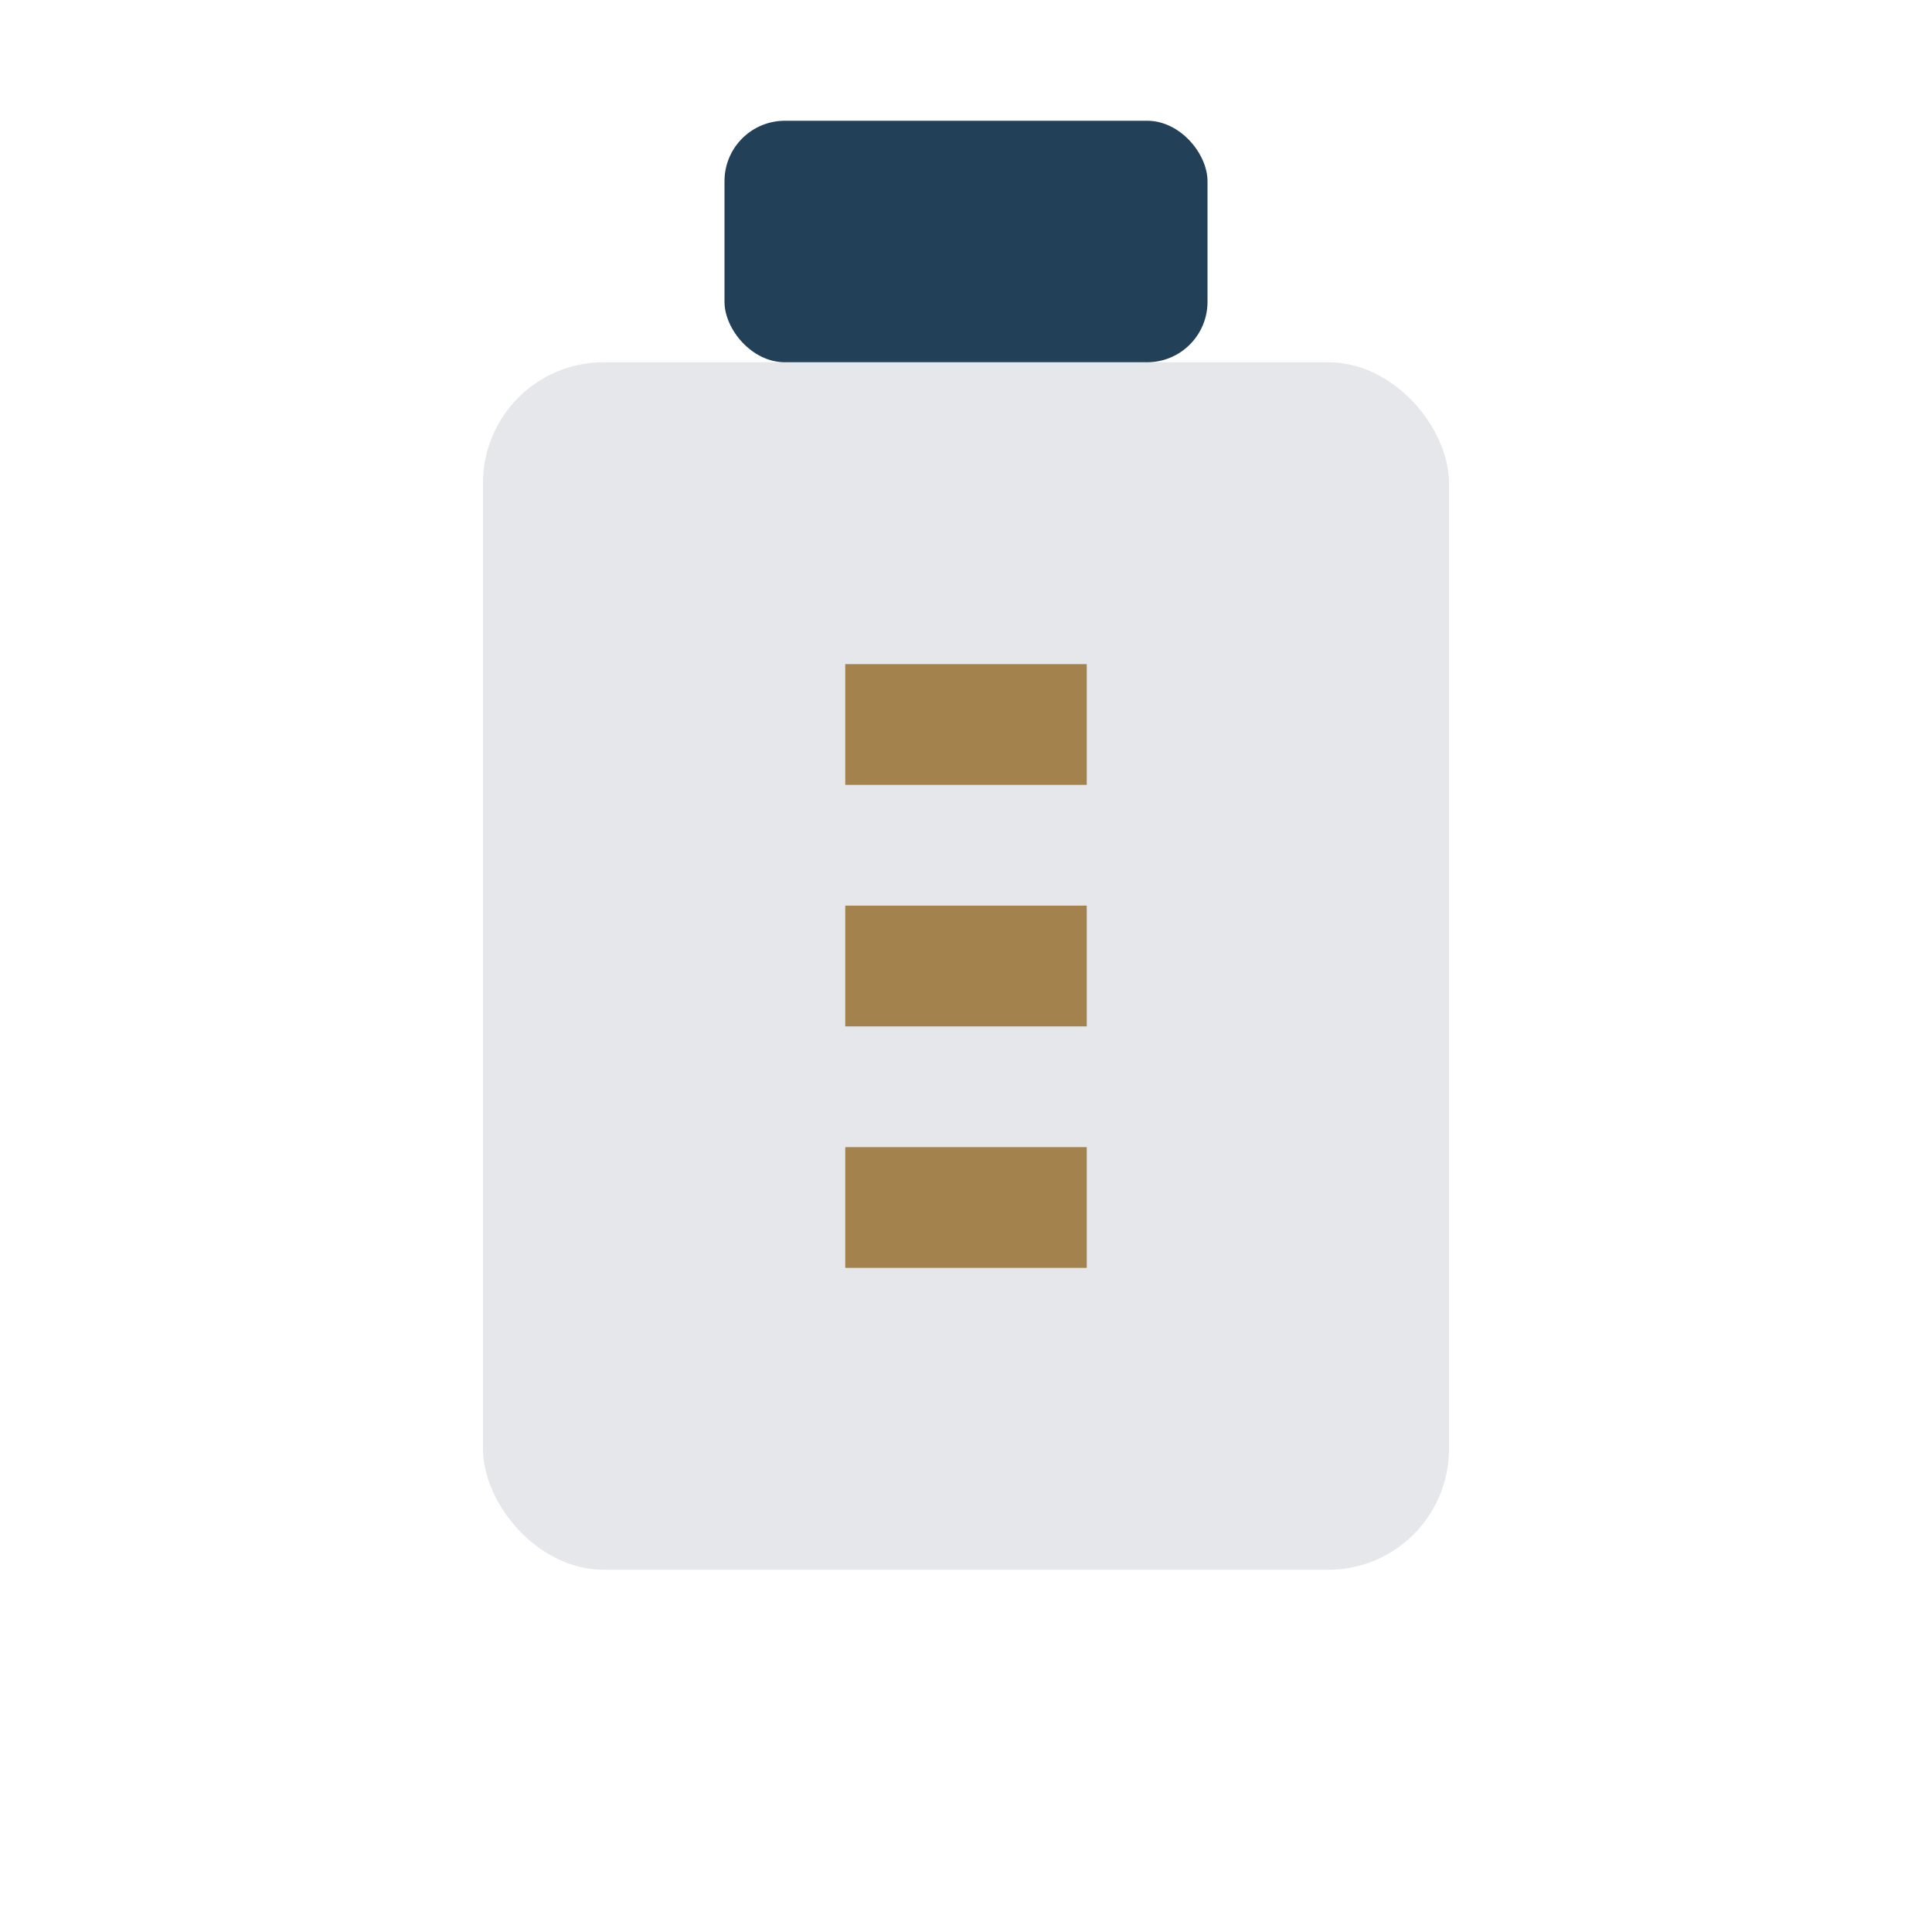
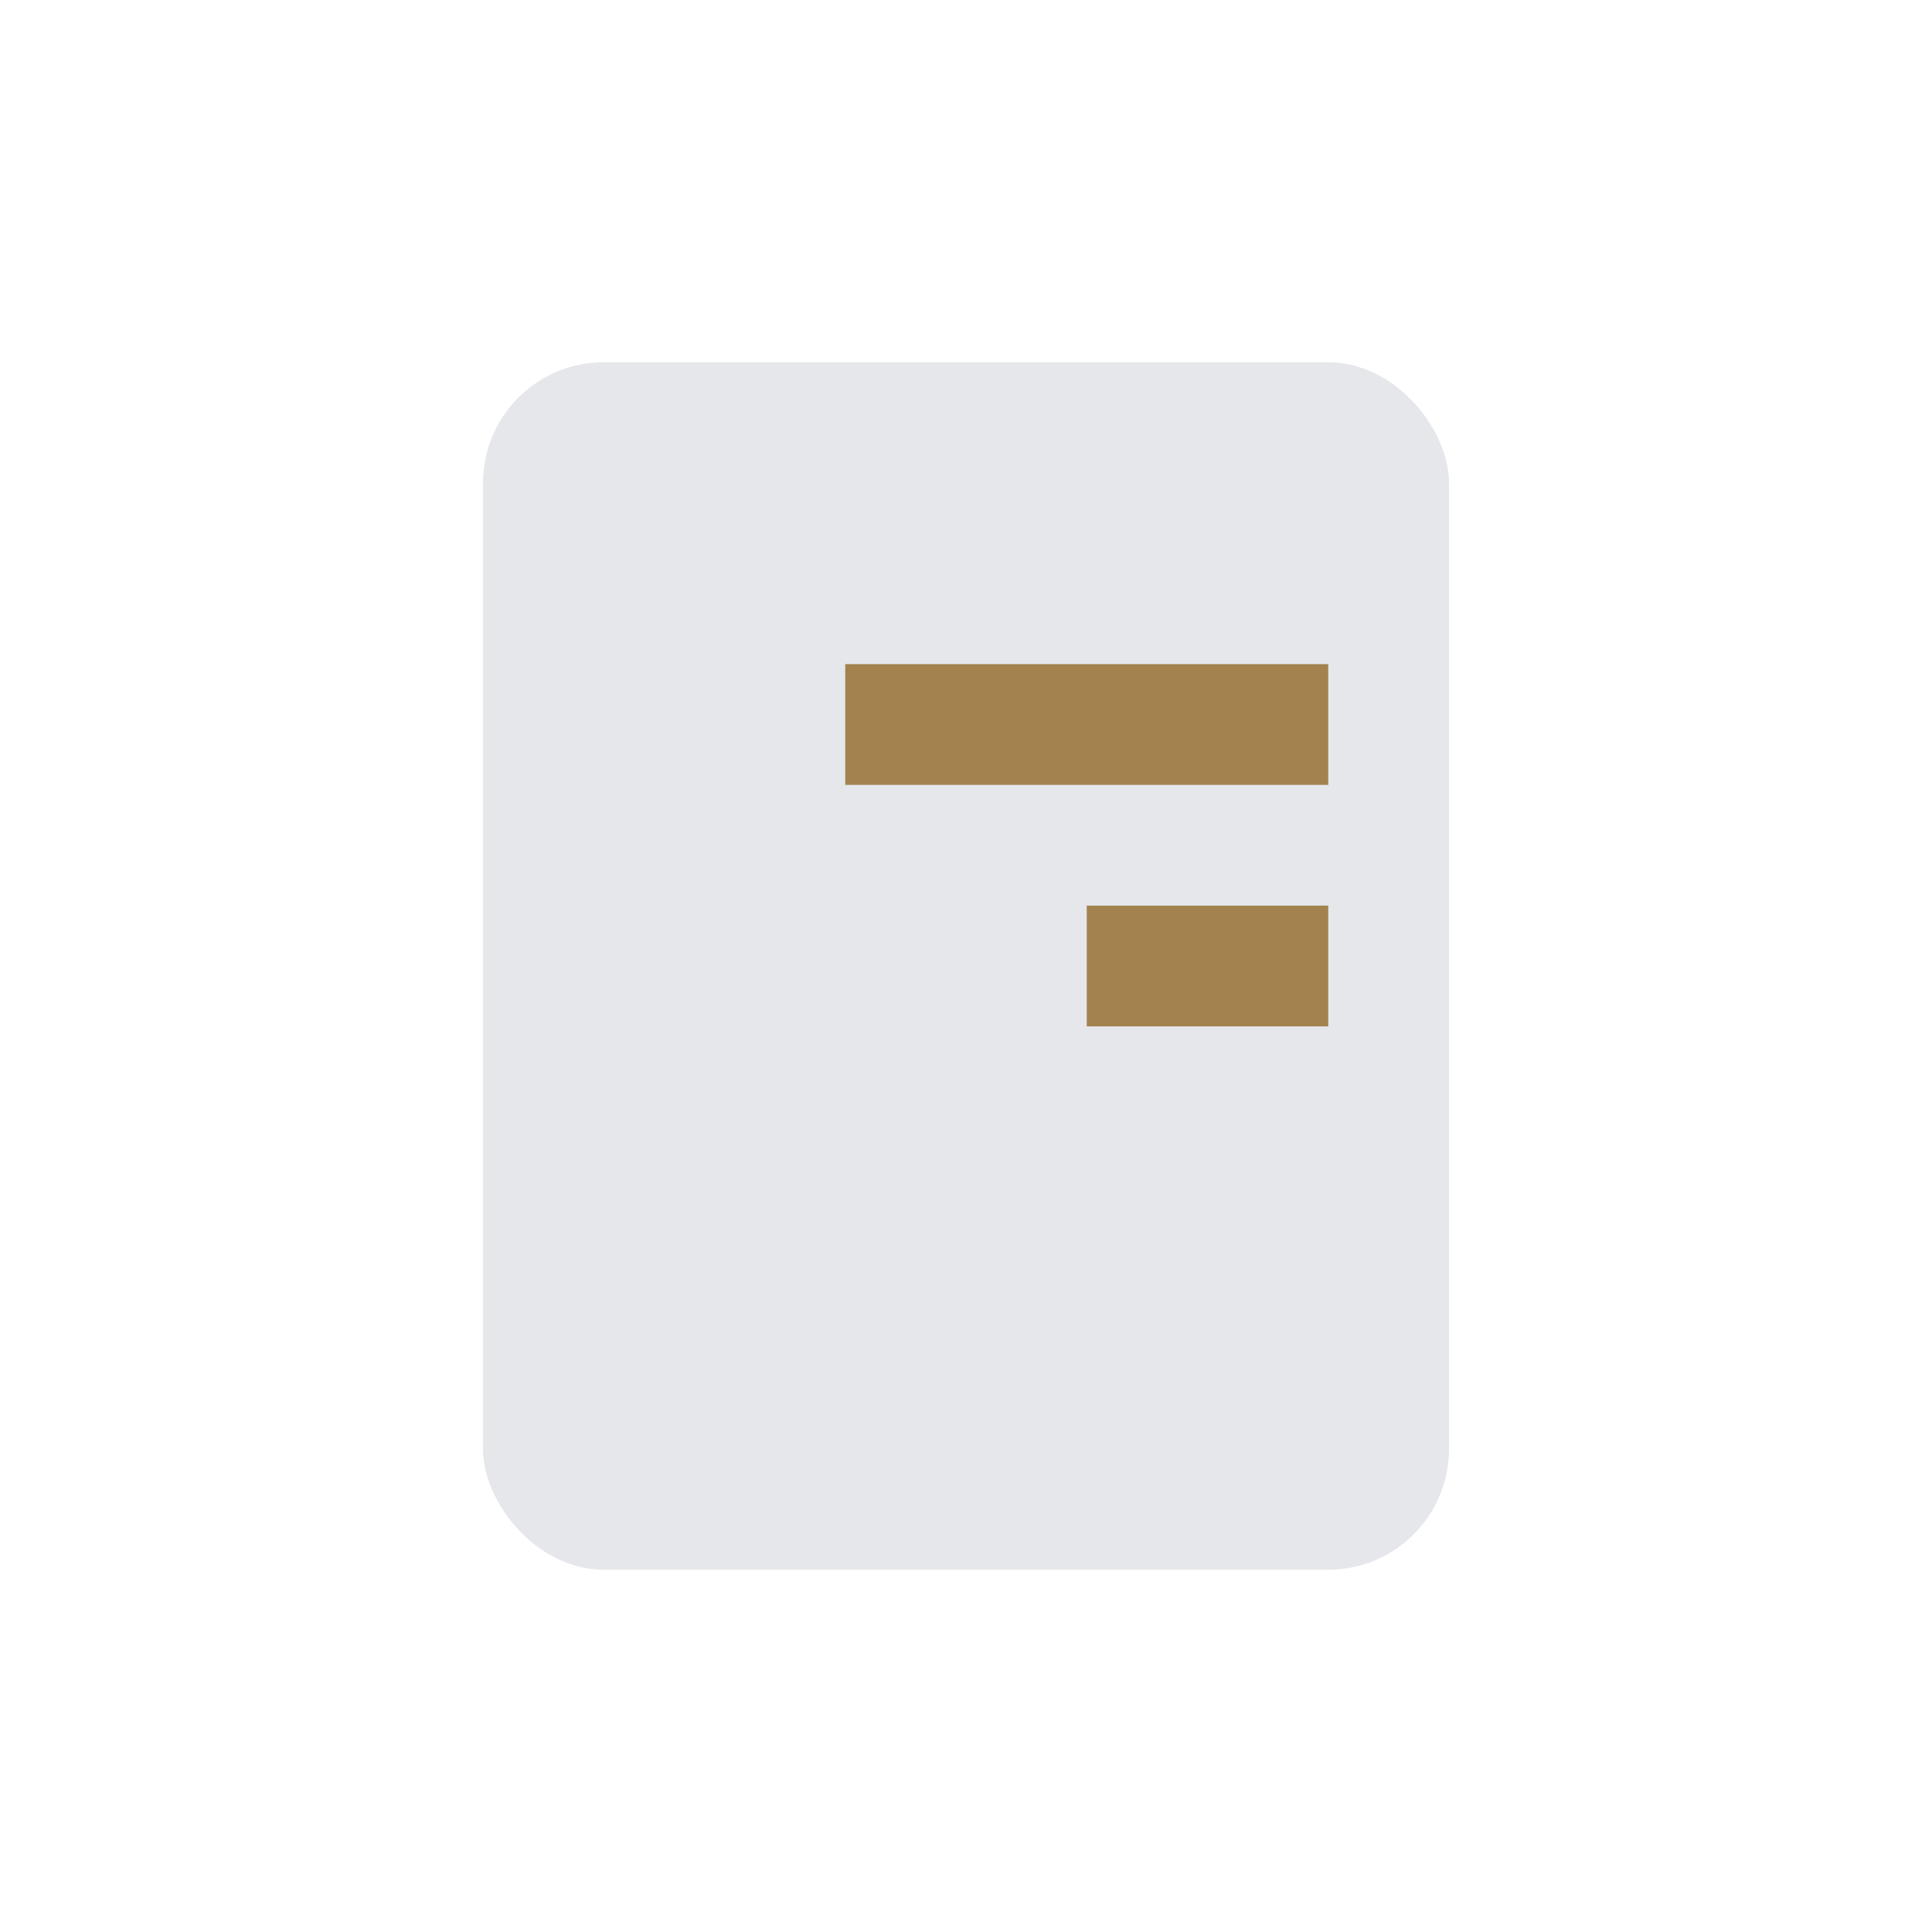
<svg xmlns="http://www.w3.org/2000/svg" width="32" height="32" viewBox="0 0 32 32">
  <rect x="8" y="6" width="16" height="20" rx="2" fill="#E5E7EB" />
-   <path d="M14 12h4m-4 4h4m-4 4h4" stroke="#A3824E" stroke-width="2" />
-   <rect x="12" y="2" width="8" height="4" rx="1" fill="#224057" />
+   <path d="M14 12h4h4m-4 4h4" stroke="#A3824E" stroke-width="2" />
</svg>